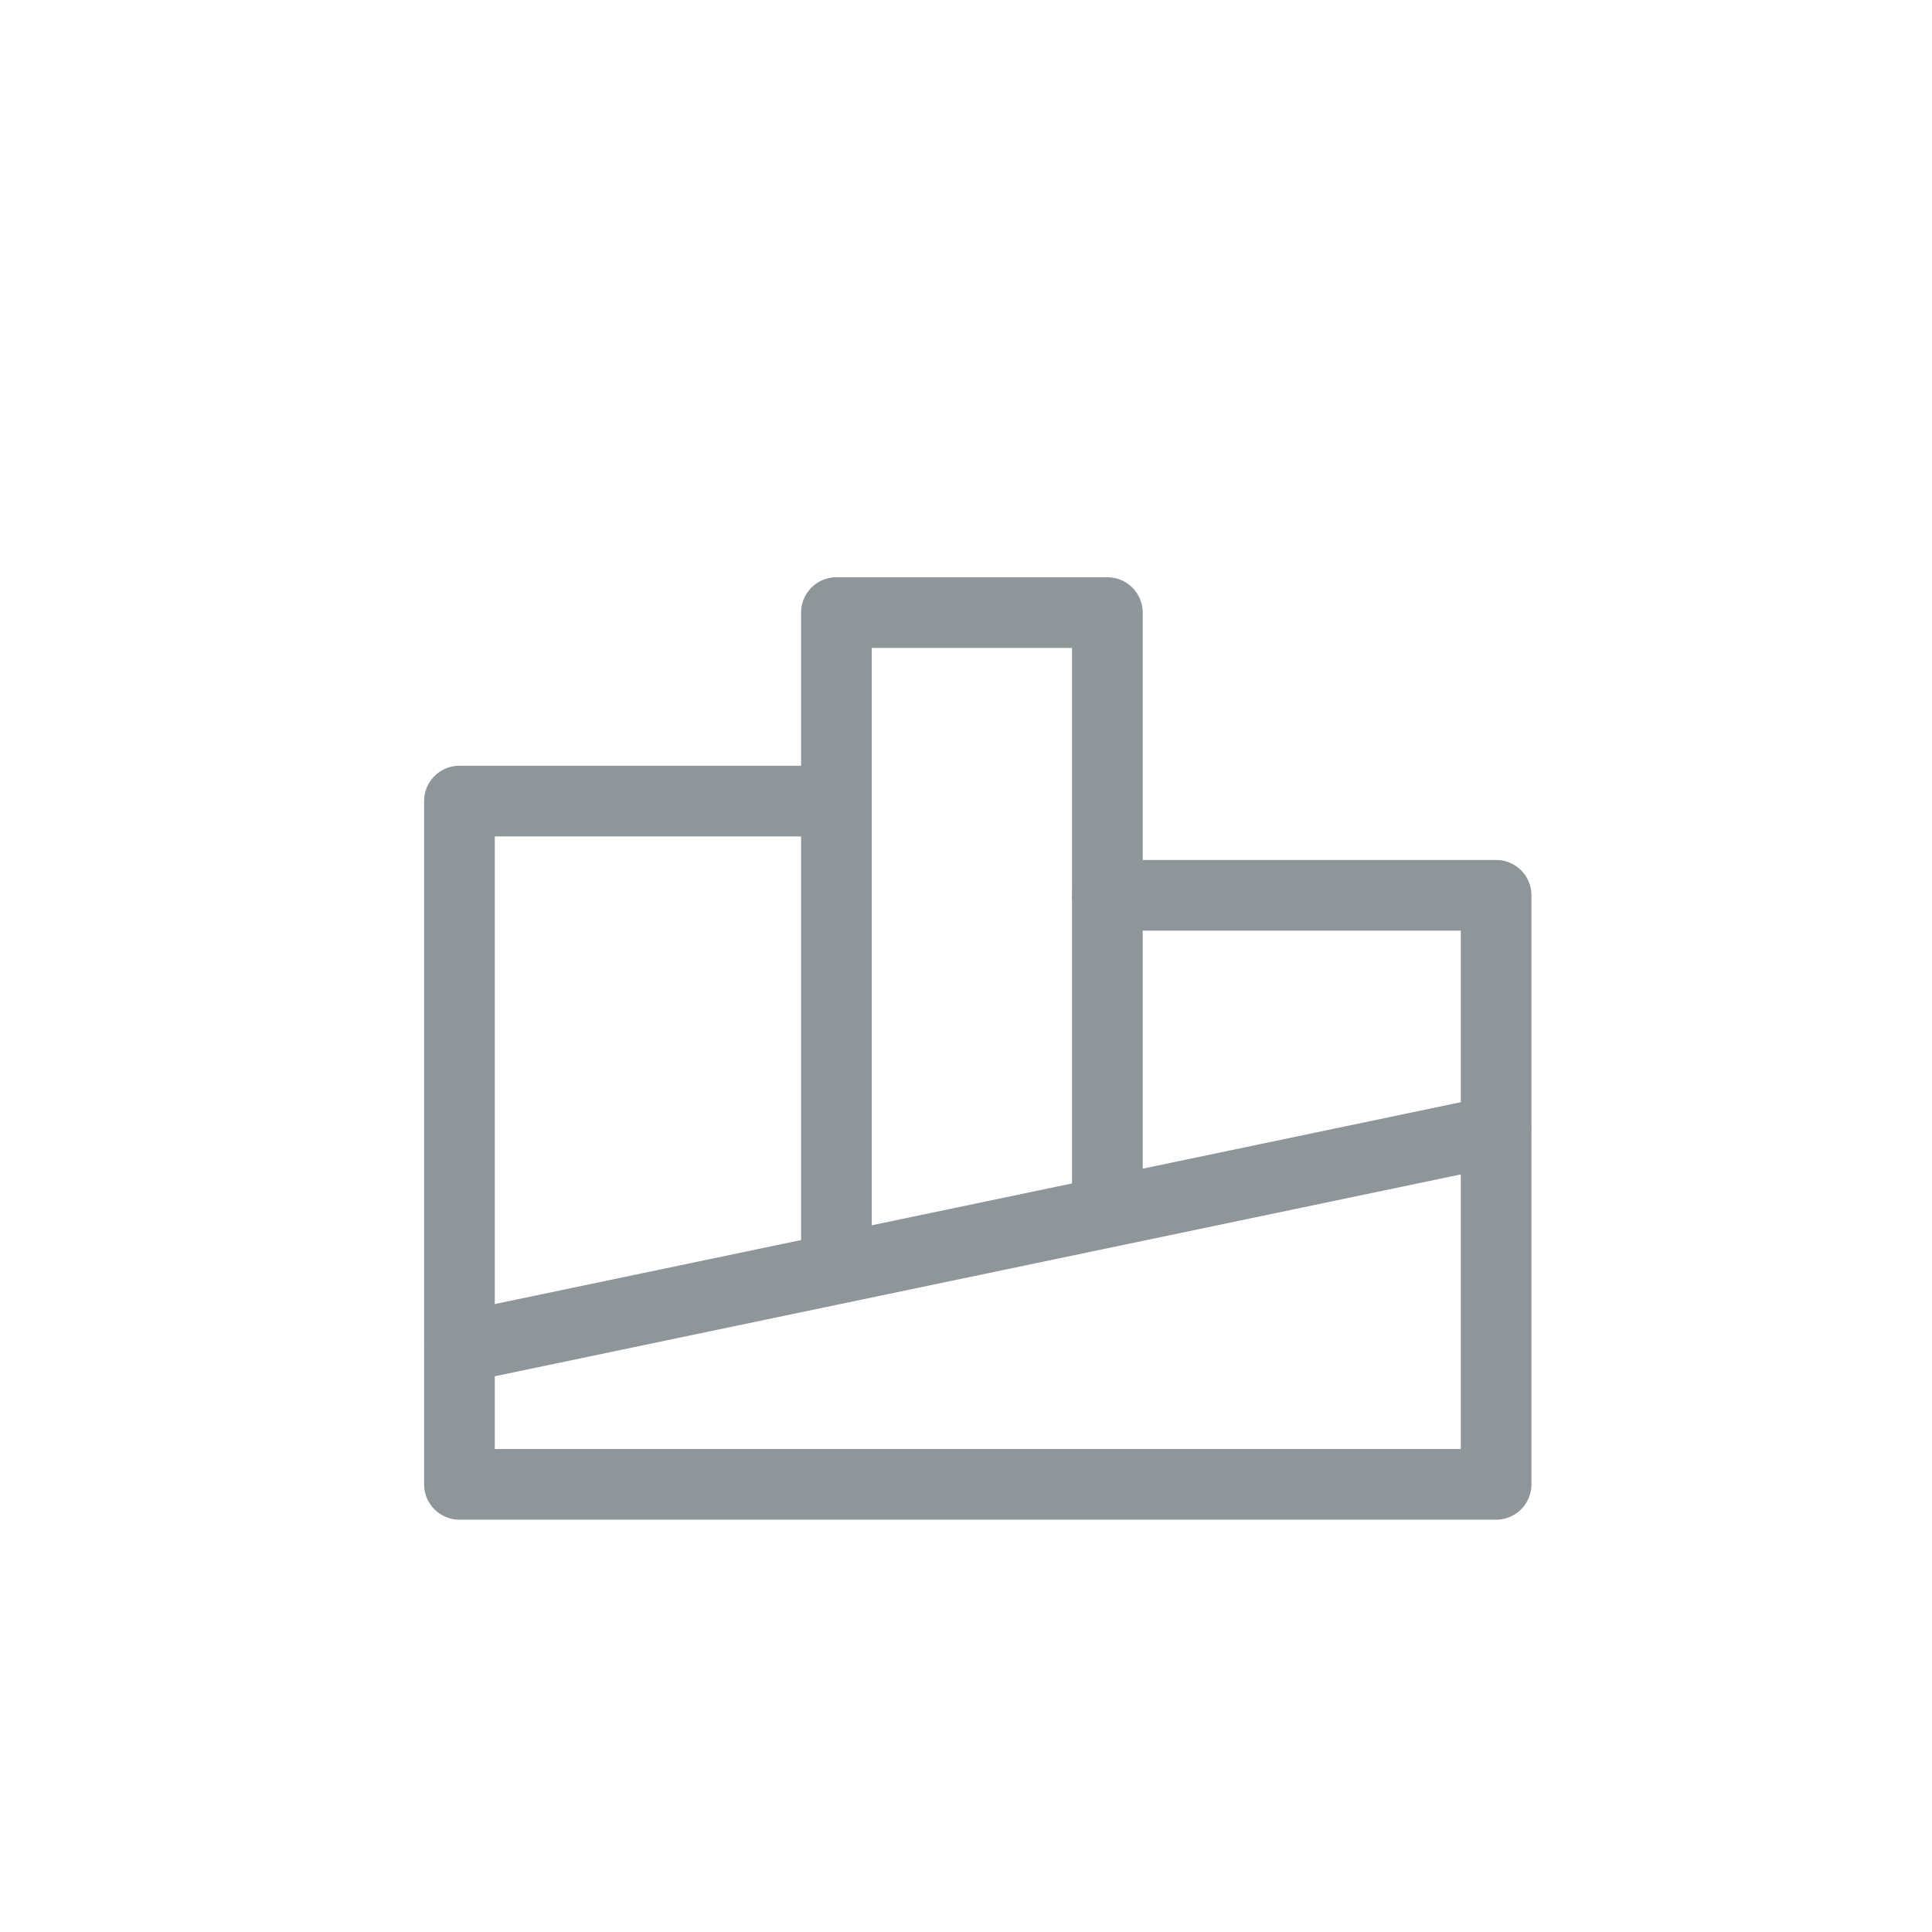
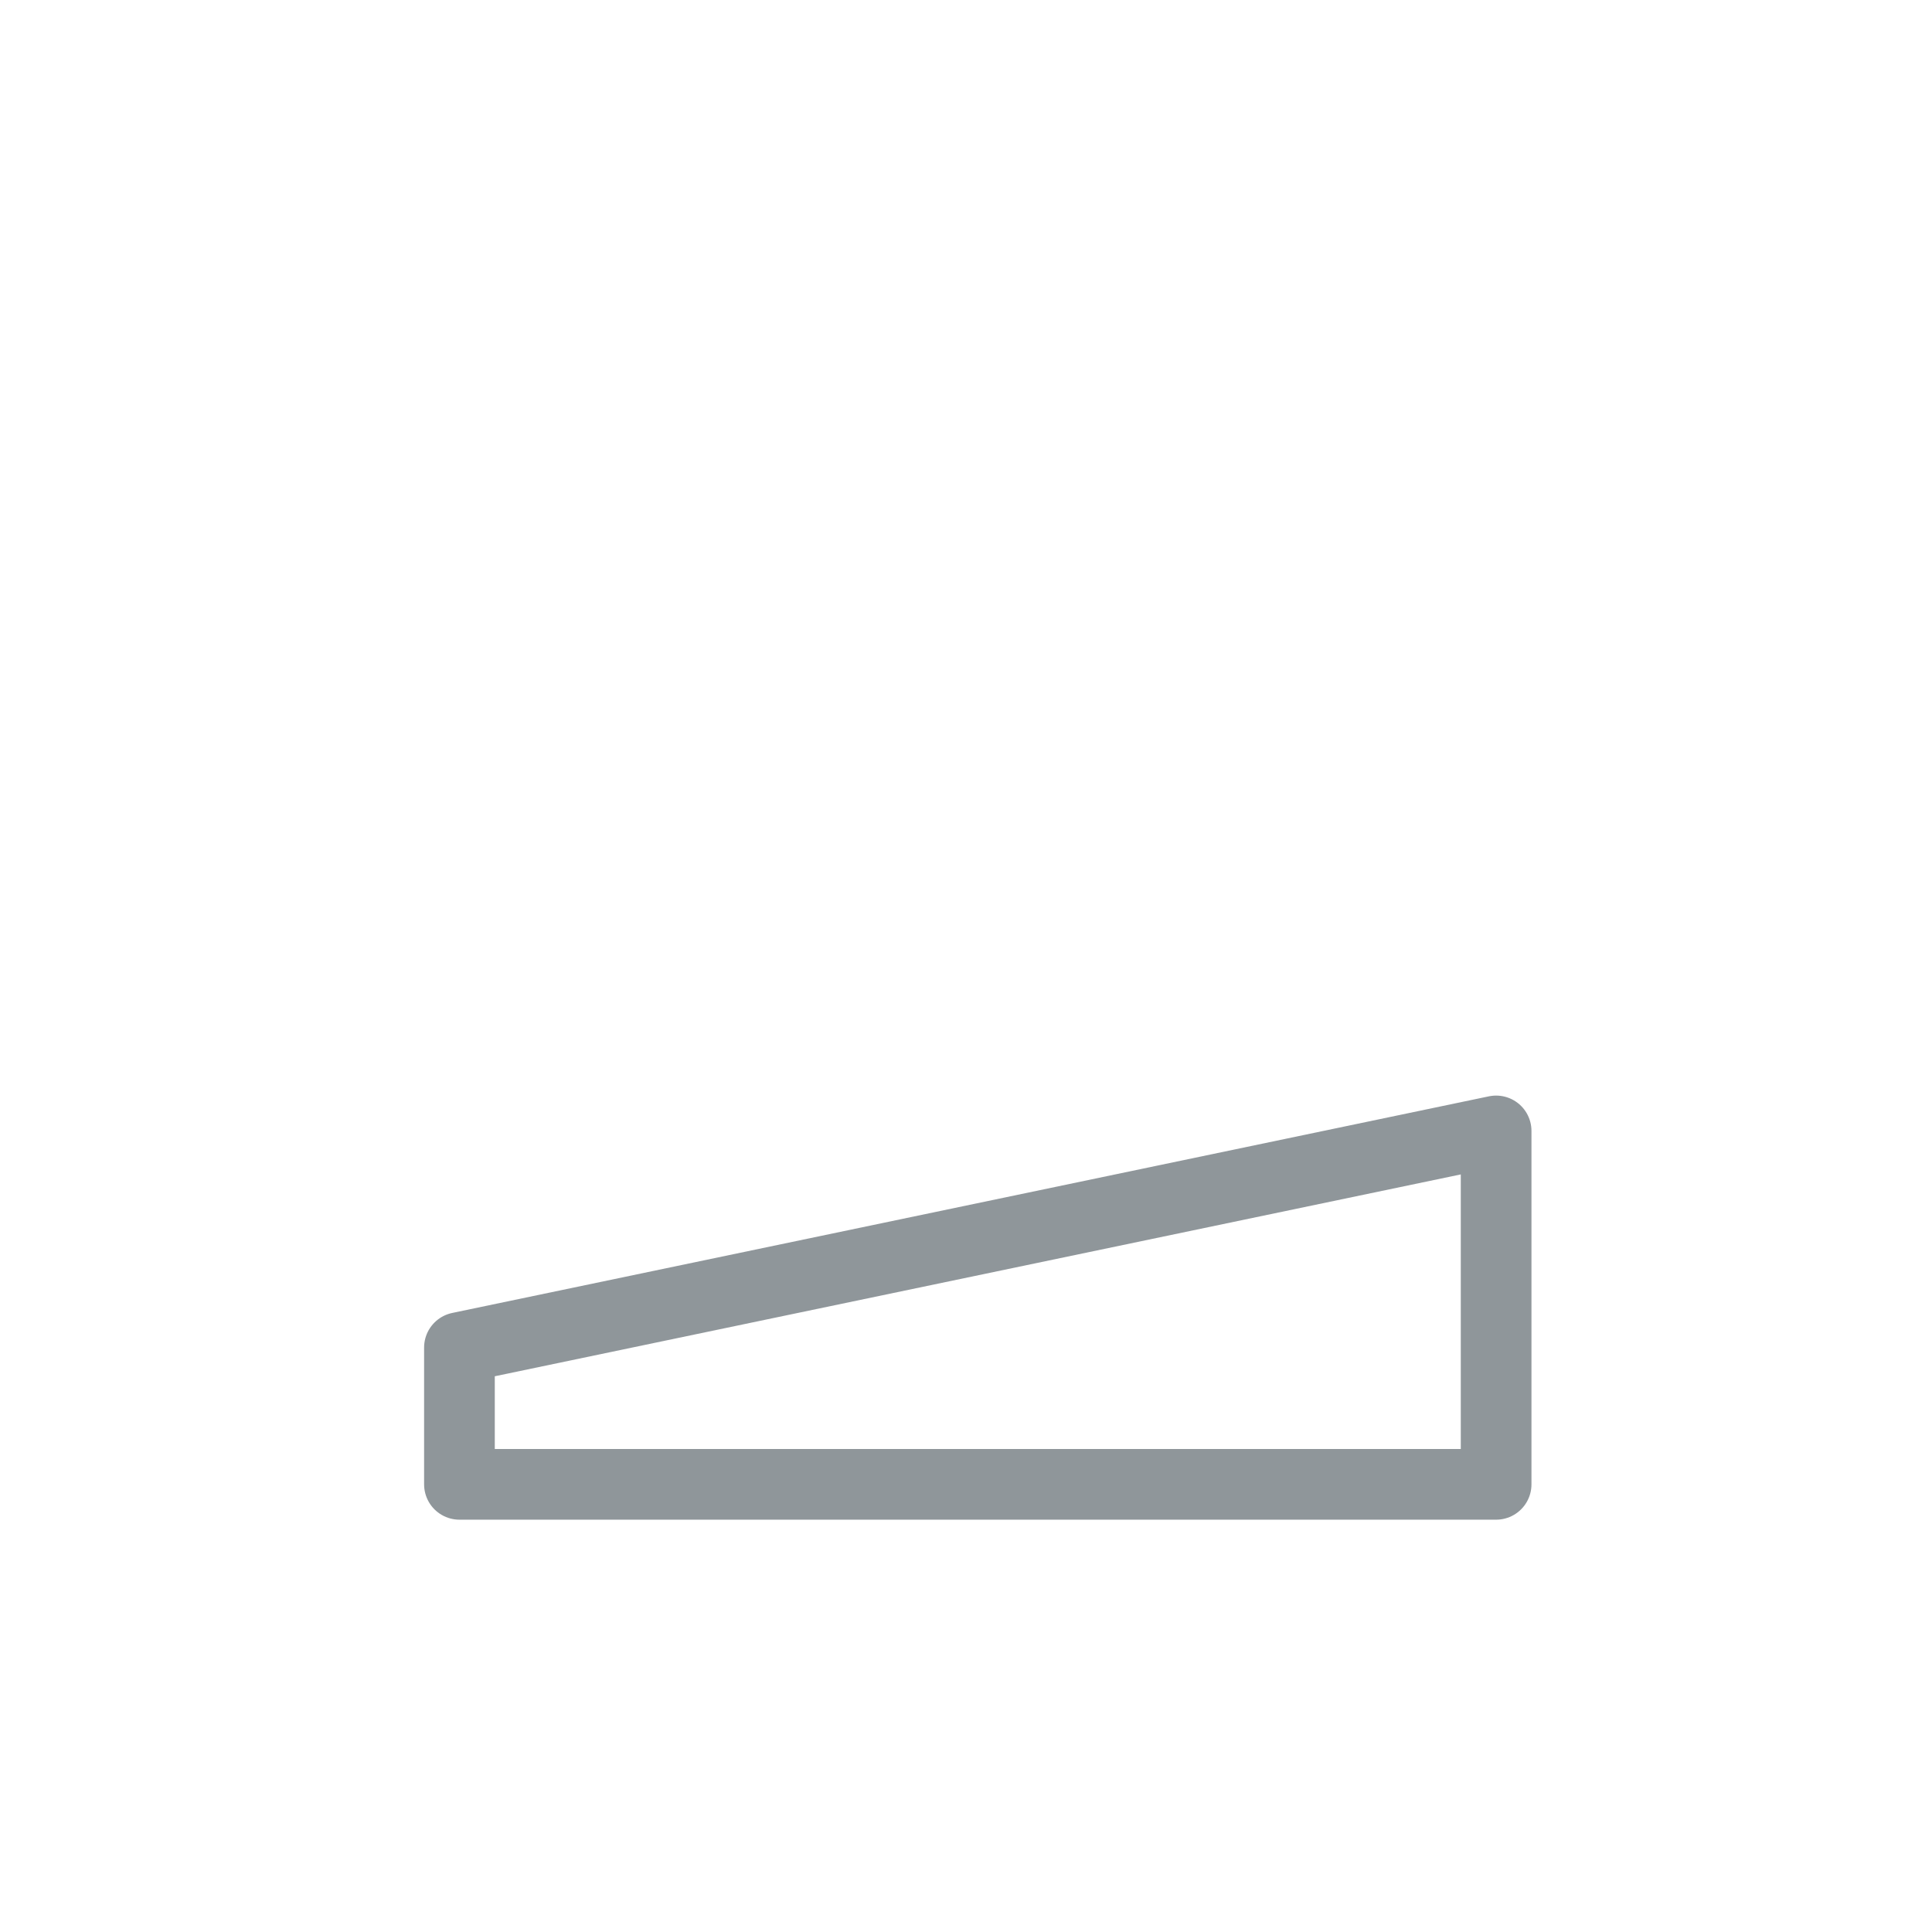
<svg xmlns="http://www.w3.org/2000/svg" width="41" height="41" viewBox="0 0 41 41" fill="none">
  <path d="M9.75 28.597V31.5H31.75V24L9.75 28.597Z" stroke="#8f969a" stroke-width="1.5" stroke-linecap="round" stroke-linejoin="round" />
-   <path d="M17.75 26.75L17.75 13H23.5V25.5" stroke="#8f969a" stroke-width="1.5" stroke-linecap="round" stroke-linejoin="round" />
-   <path d="M9.75 28.5V17H17.75M31.75 23.878V19H30H23.5" stroke="#8f969a" stroke-width="1.5" stroke-linecap="round" stroke-linejoin="round" />
</svg>